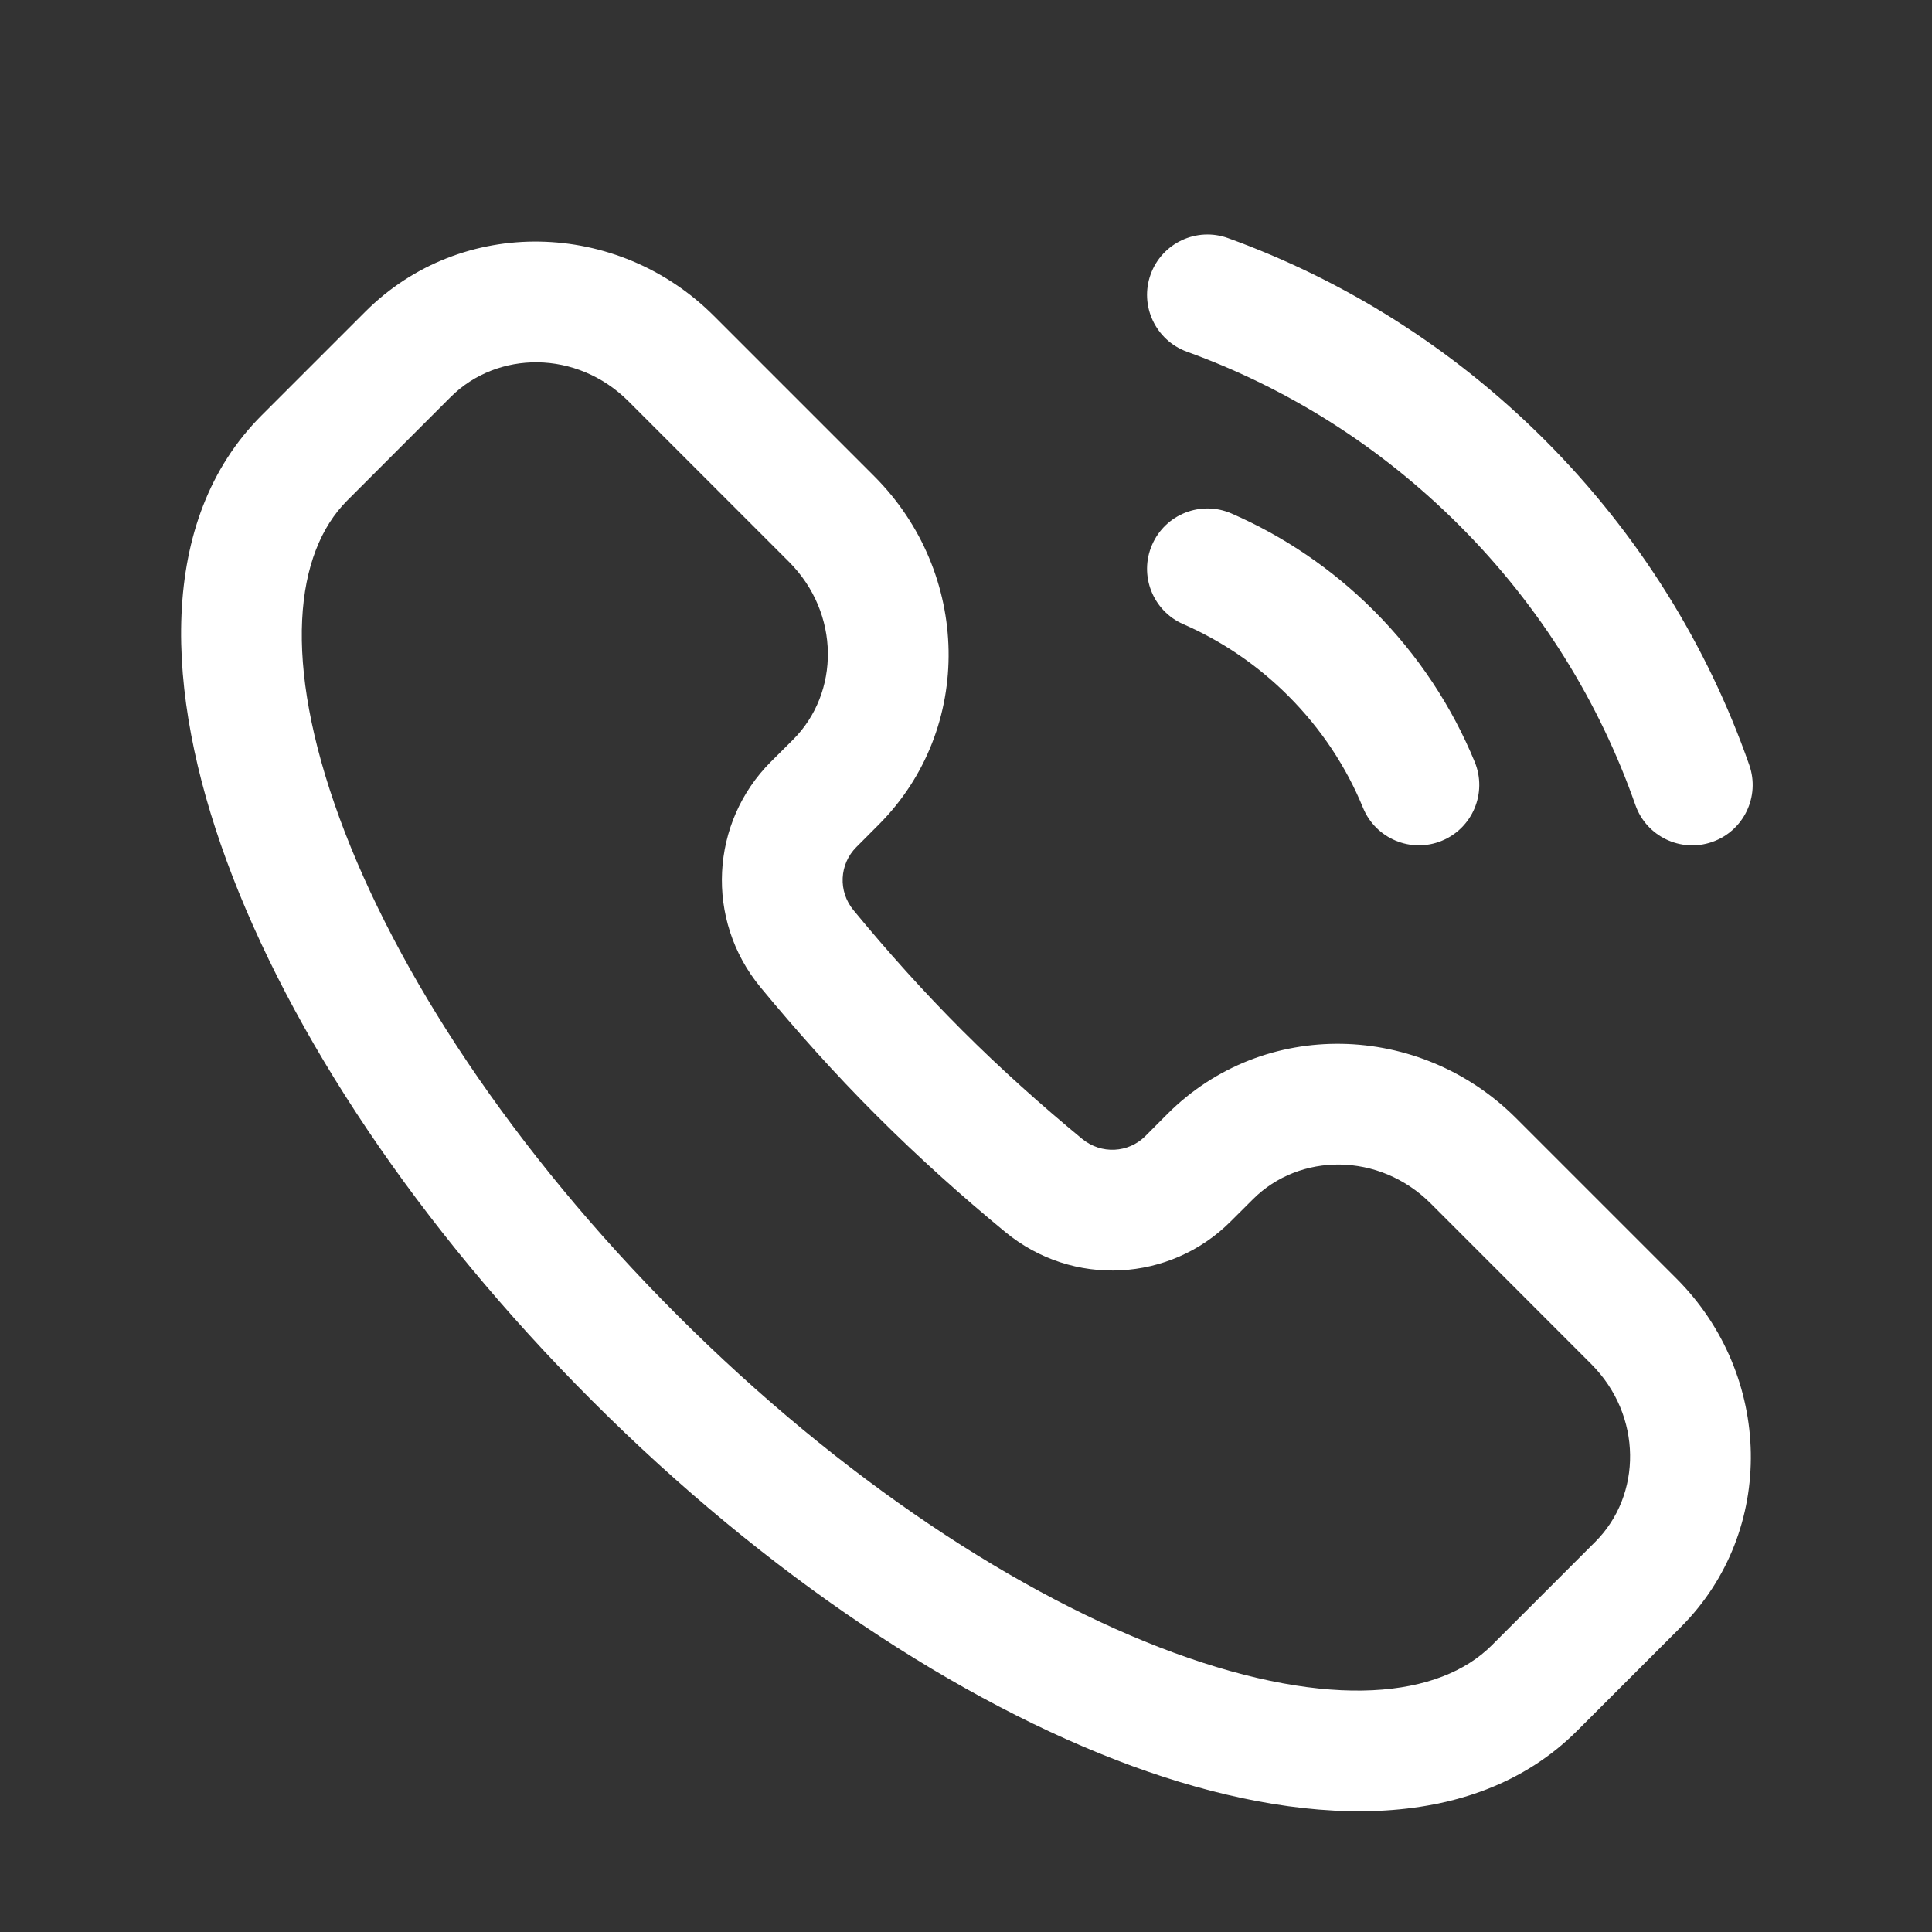
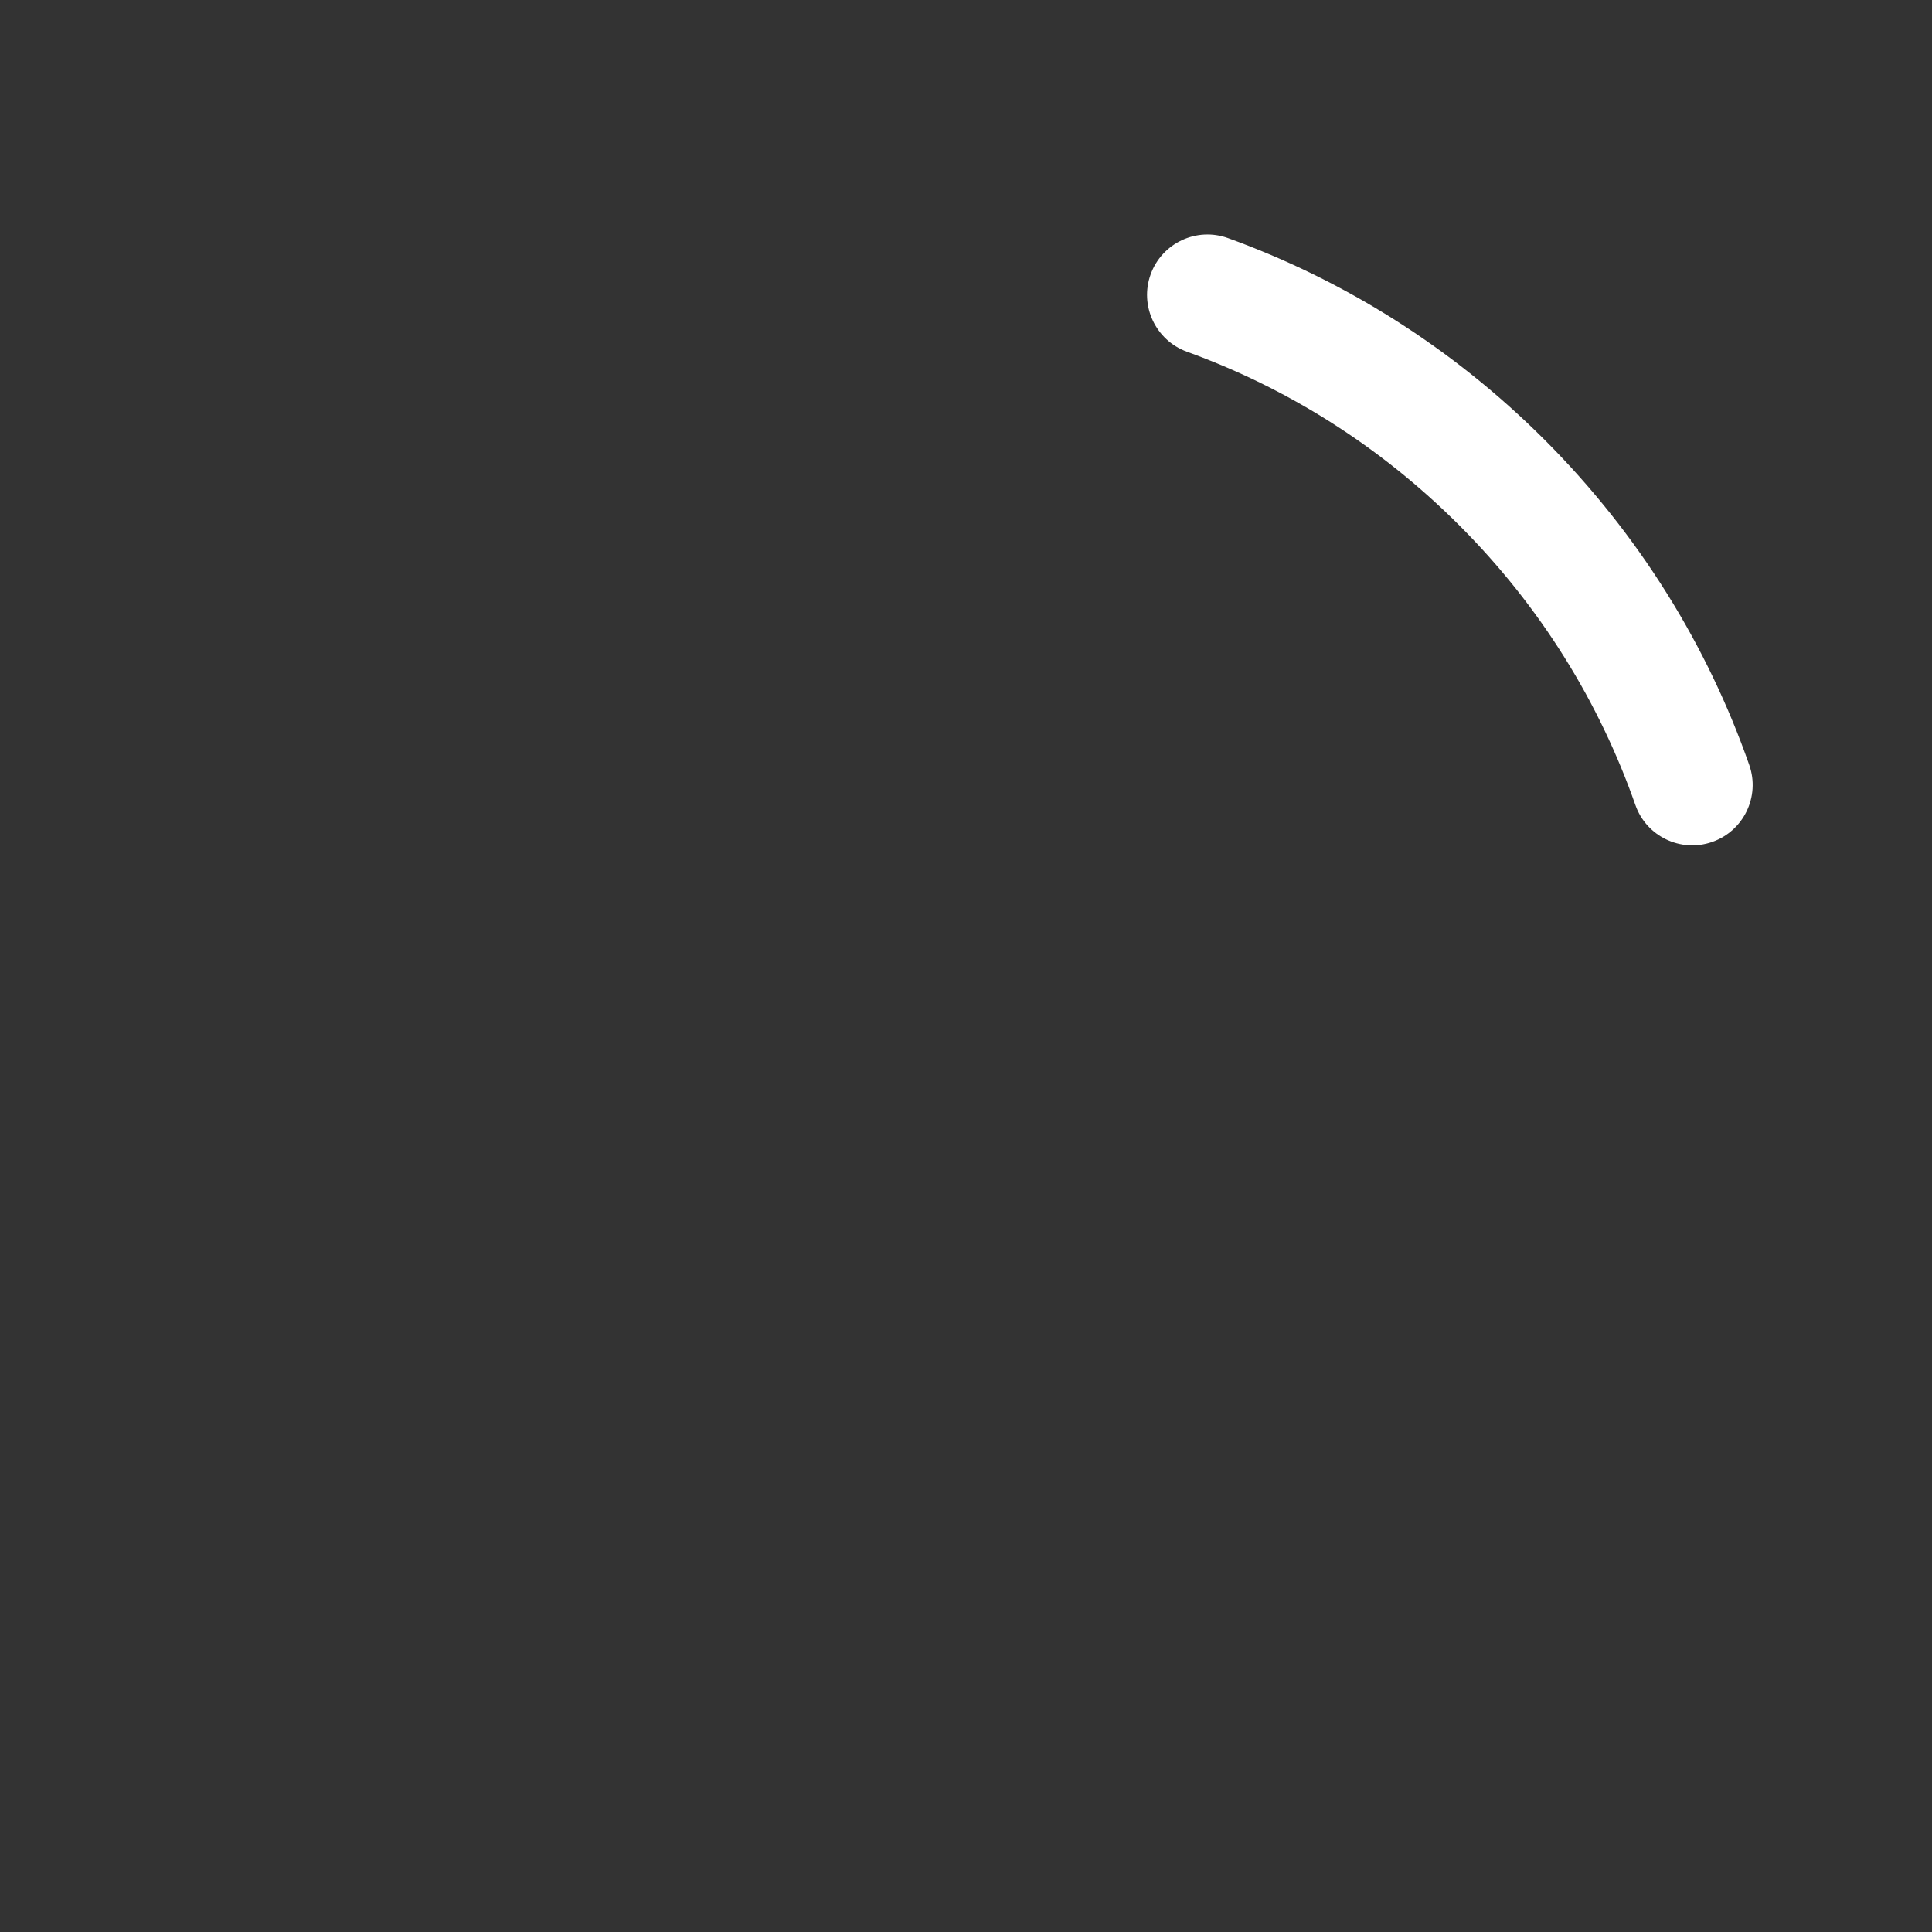
<svg xmlns="http://www.w3.org/2000/svg" width="24" height="24" viewBox="0 0 24 24" fill="none">
  <rect x="0" y="0" width="24" height="24" fill="#333333" stroke="none" />
-   <path fill-rule="evenodd" clip-rule="evenodd" d="M4.538 3.872C5.735 2.675 7.674 2.73 8.868 3.924L10.861 5.917C12.055 7.111 12.11 9.05 10.913 10.247L10.637 10.524C10.429 10.732 10.406 11.07 10.604 11.309C11.021 11.815 11.469 12.316 11.952 12.799C12.435 13.282 12.936 13.729 13.441 14.146C13.681 14.344 14.018 14.322 14.227 14.114L14.503 13.837C15.7 12.64 17.639 12.696 18.833 13.89L20.826 15.883C22.02 17.077 22.076 19.016 20.879 20.213L19.592 21.5C18.284 22.807 16.145 22.701 14.063 21.938C11.917 21.15 9.521 19.567 7.353 17.398C5.184 15.229 3.6 12.834 2.813 10.687C2.049 8.606 1.943 6.466 3.251 5.159L4.538 3.872ZM7.807 4.985C7.166 4.344 6.178 4.353 5.598 4.932L4.312 6.219C4.312 6.219 4.312 6.219 4.312 6.219C3.665 6.866 3.5 8.206 4.221 10.171C4.918 12.07 6.362 14.287 8.413 16.337C10.464 18.388 12.681 19.833 14.58 20.53C16.544 21.25 17.885 21.085 18.531 20.439L19.818 19.152C20.398 18.573 20.406 17.584 19.766 16.944L17.773 14.95C17.132 14.31 16.143 14.318 15.564 14.898L15.287 15.174C14.536 15.925 13.327 15.997 12.486 15.303C11.95 14.861 11.413 14.381 10.891 13.859C10.369 13.338 9.89 12.8 9.447 12.264C8.754 11.424 8.825 10.214 9.576 9.463L9.853 9.187C10.432 8.607 10.441 7.619 9.8 6.978L7.807 4.985Z" fill="white" />
-   <path fill-rule="evenodd" clip-rule="evenodd" d="M14.312 6.767C14.477 6.387 14.919 6.213 15.299 6.379C15.941 6.659 16.542 7.061 17.065 7.584C17.62 8.139 18.038 8.781 18.32 9.466C18.477 9.85 18.293 10.288 17.91 10.445C17.527 10.602 17.089 10.418 16.932 10.035C16.725 9.53 16.416 9.057 16.004 8.645C15.616 8.257 15.172 7.96 14.7 7.754C14.32 7.588 14.146 7.146 14.312 6.767Z" fill="white" />
  <path fill-rule="evenodd" clip-rule="evenodd" d="M14.294 3.408C14.435 3.018 14.866 2.817 15.255 2.958C16.691 3.478 18.037 4.314 19.187 5.463C20.365 6.641 21.213 8.027 21.73 9.503C21.867 9.894 21.661 10.322 21.27 10.459C20.879 10.596 20.451 10.39 20.315 9.999C19.87 8.731 19.142 7.539 18.126 6.524C17.135 5.533 15.977 4.815 14.744 4.369C14.355 4.227 14.153 3.797 14.294 3.408Z" fill="white" />
</svg>